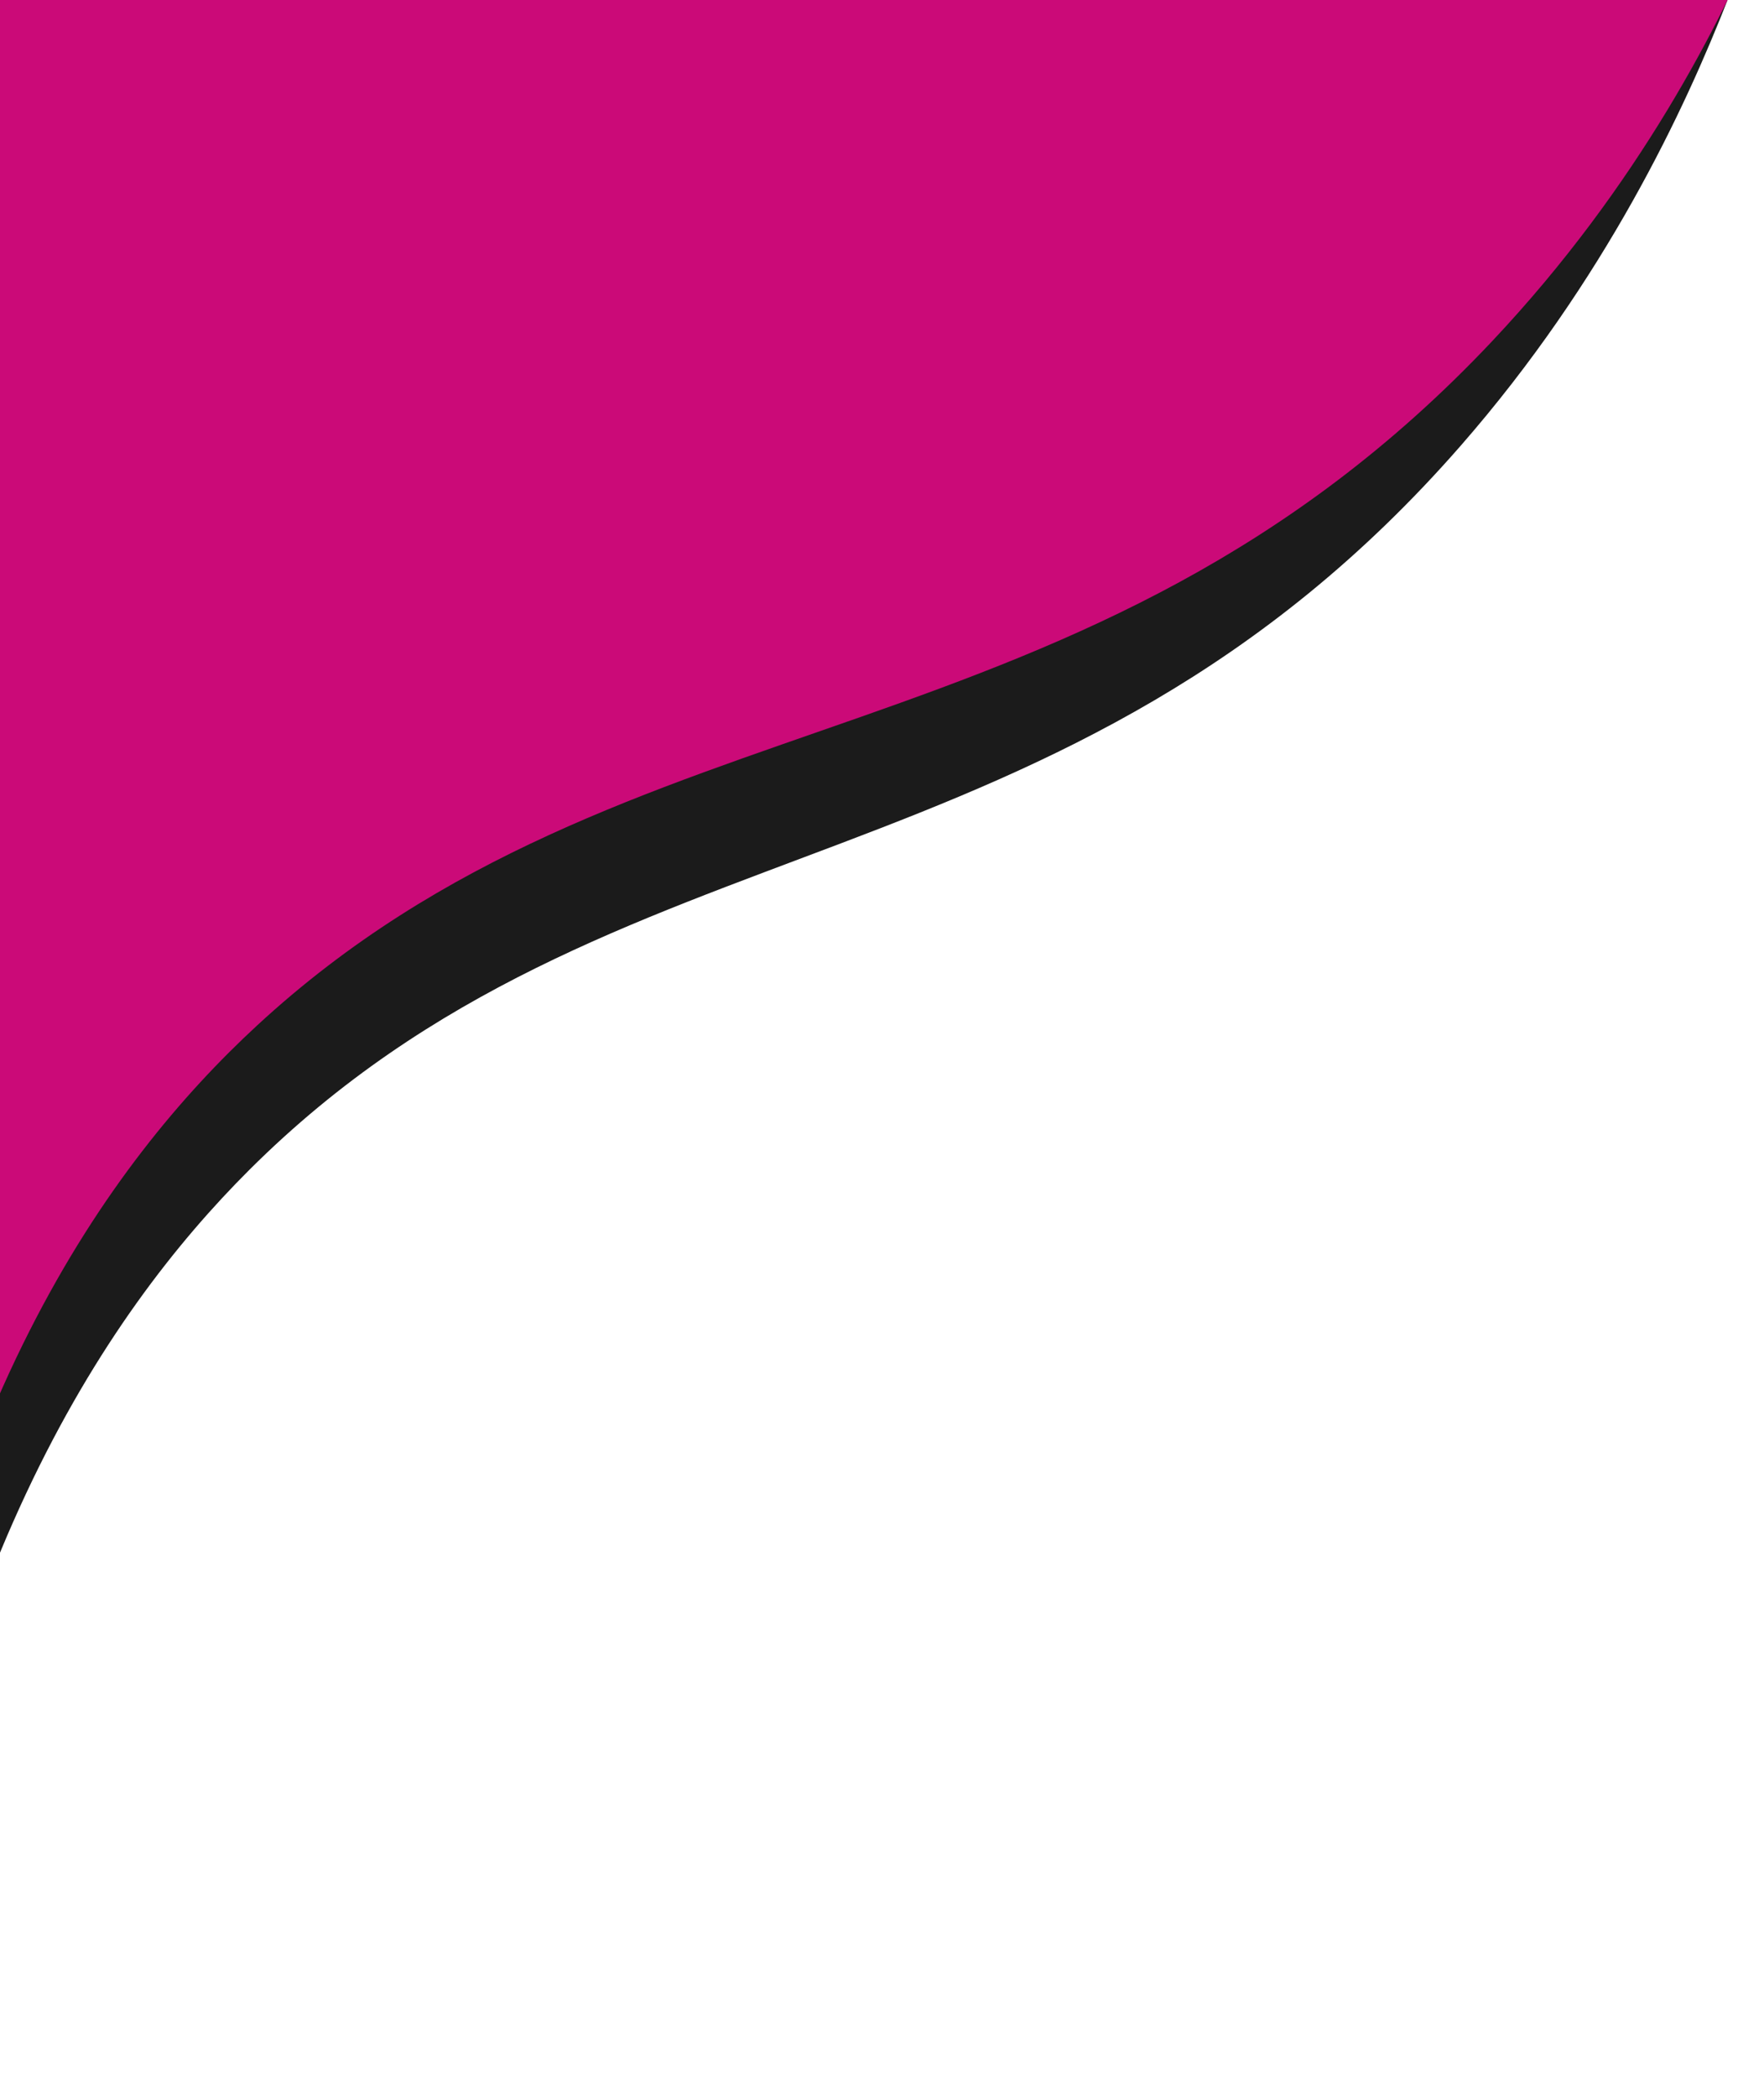
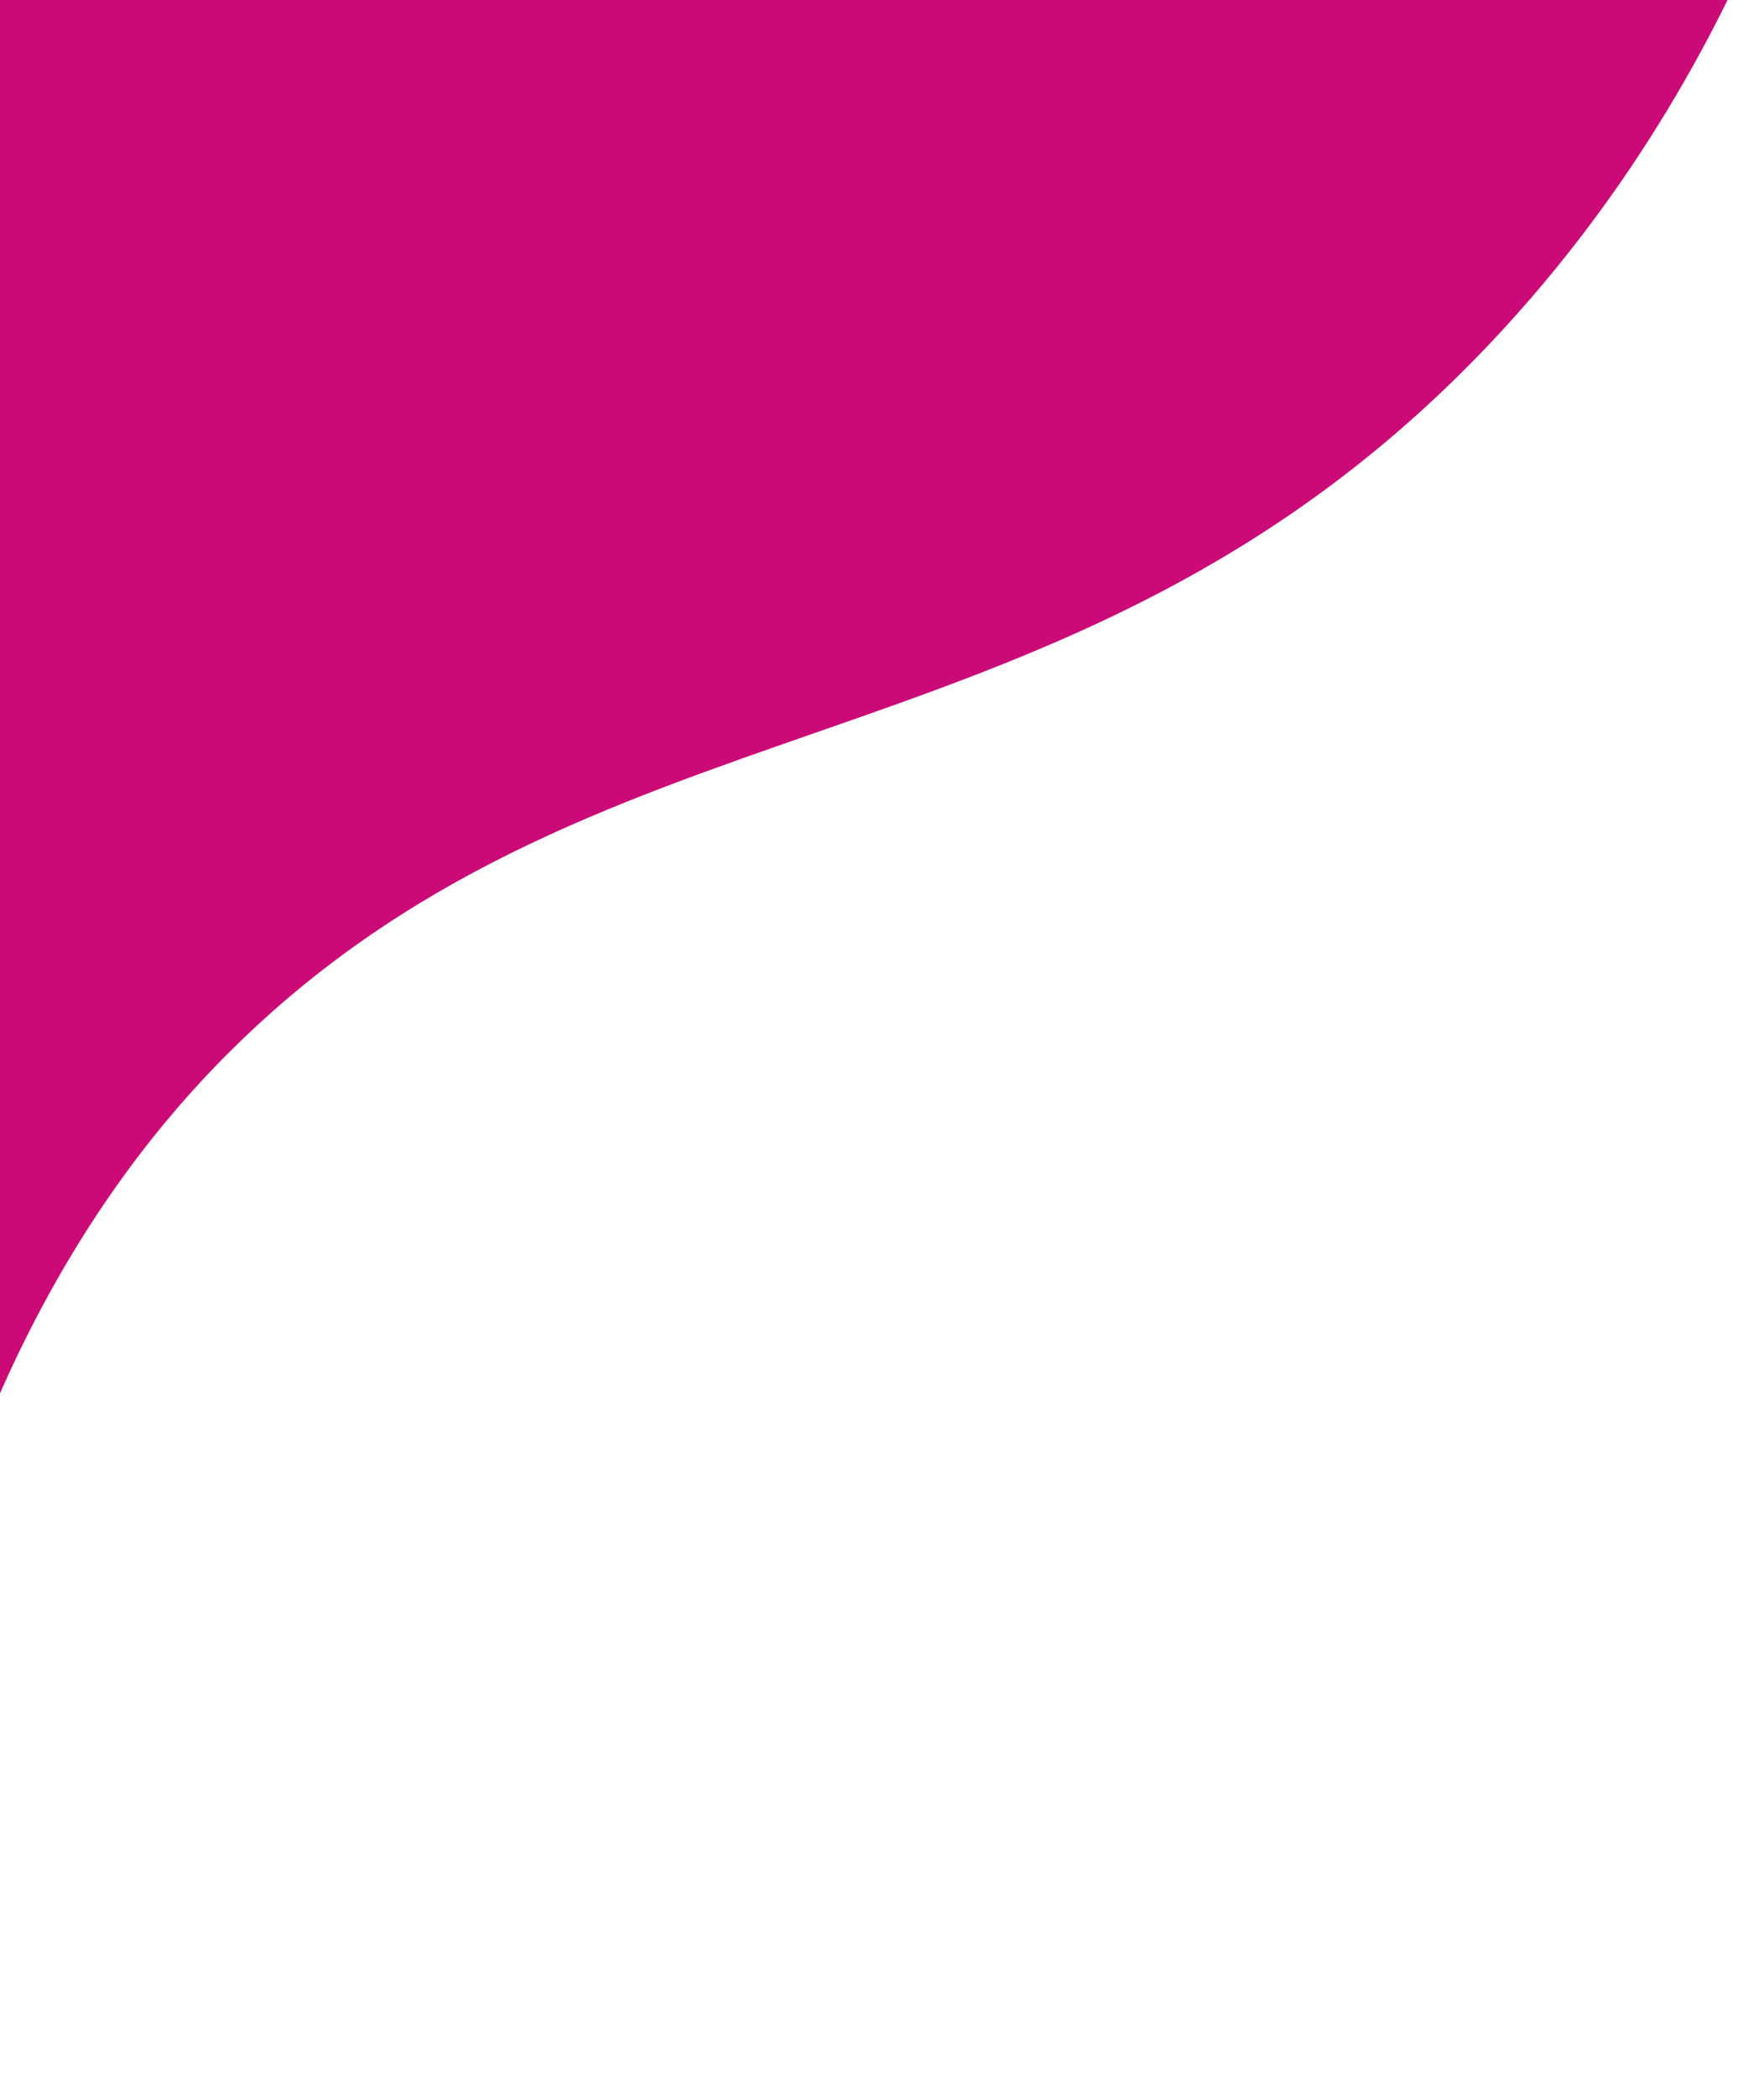
<svg xmlns="http://www.w3.org/2000/svg" data-name="Layer 1" fill="#000000" height="2376.7" preserveAspectRatio="xMidYMid meet" version="1" viewBox="0.0 0.0 1999.7 2376.7" width="1999.7" zoomAndPan="magnify">
  <defs>
    <clipPath id="a">
      <path d="M0 0H4000V4000H0z" fill="none" />
    </clipPath>
  </defs>
  <g clip-path="url(#a)">
    <g id="change1_1">
-       <path d="M1958.4,0c-47.86,122.17-138.17,317.07-302.62,505.22-451.31,516.35-961.68,410.6-1372.86,820.27-164.57,164-367,464-431.49,1051.22V0Z" fill="#1b1b1b" />
-     </g>
+       </g>
    <g id="change2_1">
      <path d="M1999.74-90.48C1950.95,25,1858.86,209.16,1691.19,387c-460.17,488-980.55,388-1399.8,775.16-167.8,155-374.16,438.5-440,993.41v-2246Z" fill="#cb0a78" />
    </g>
  </g>
</svg>